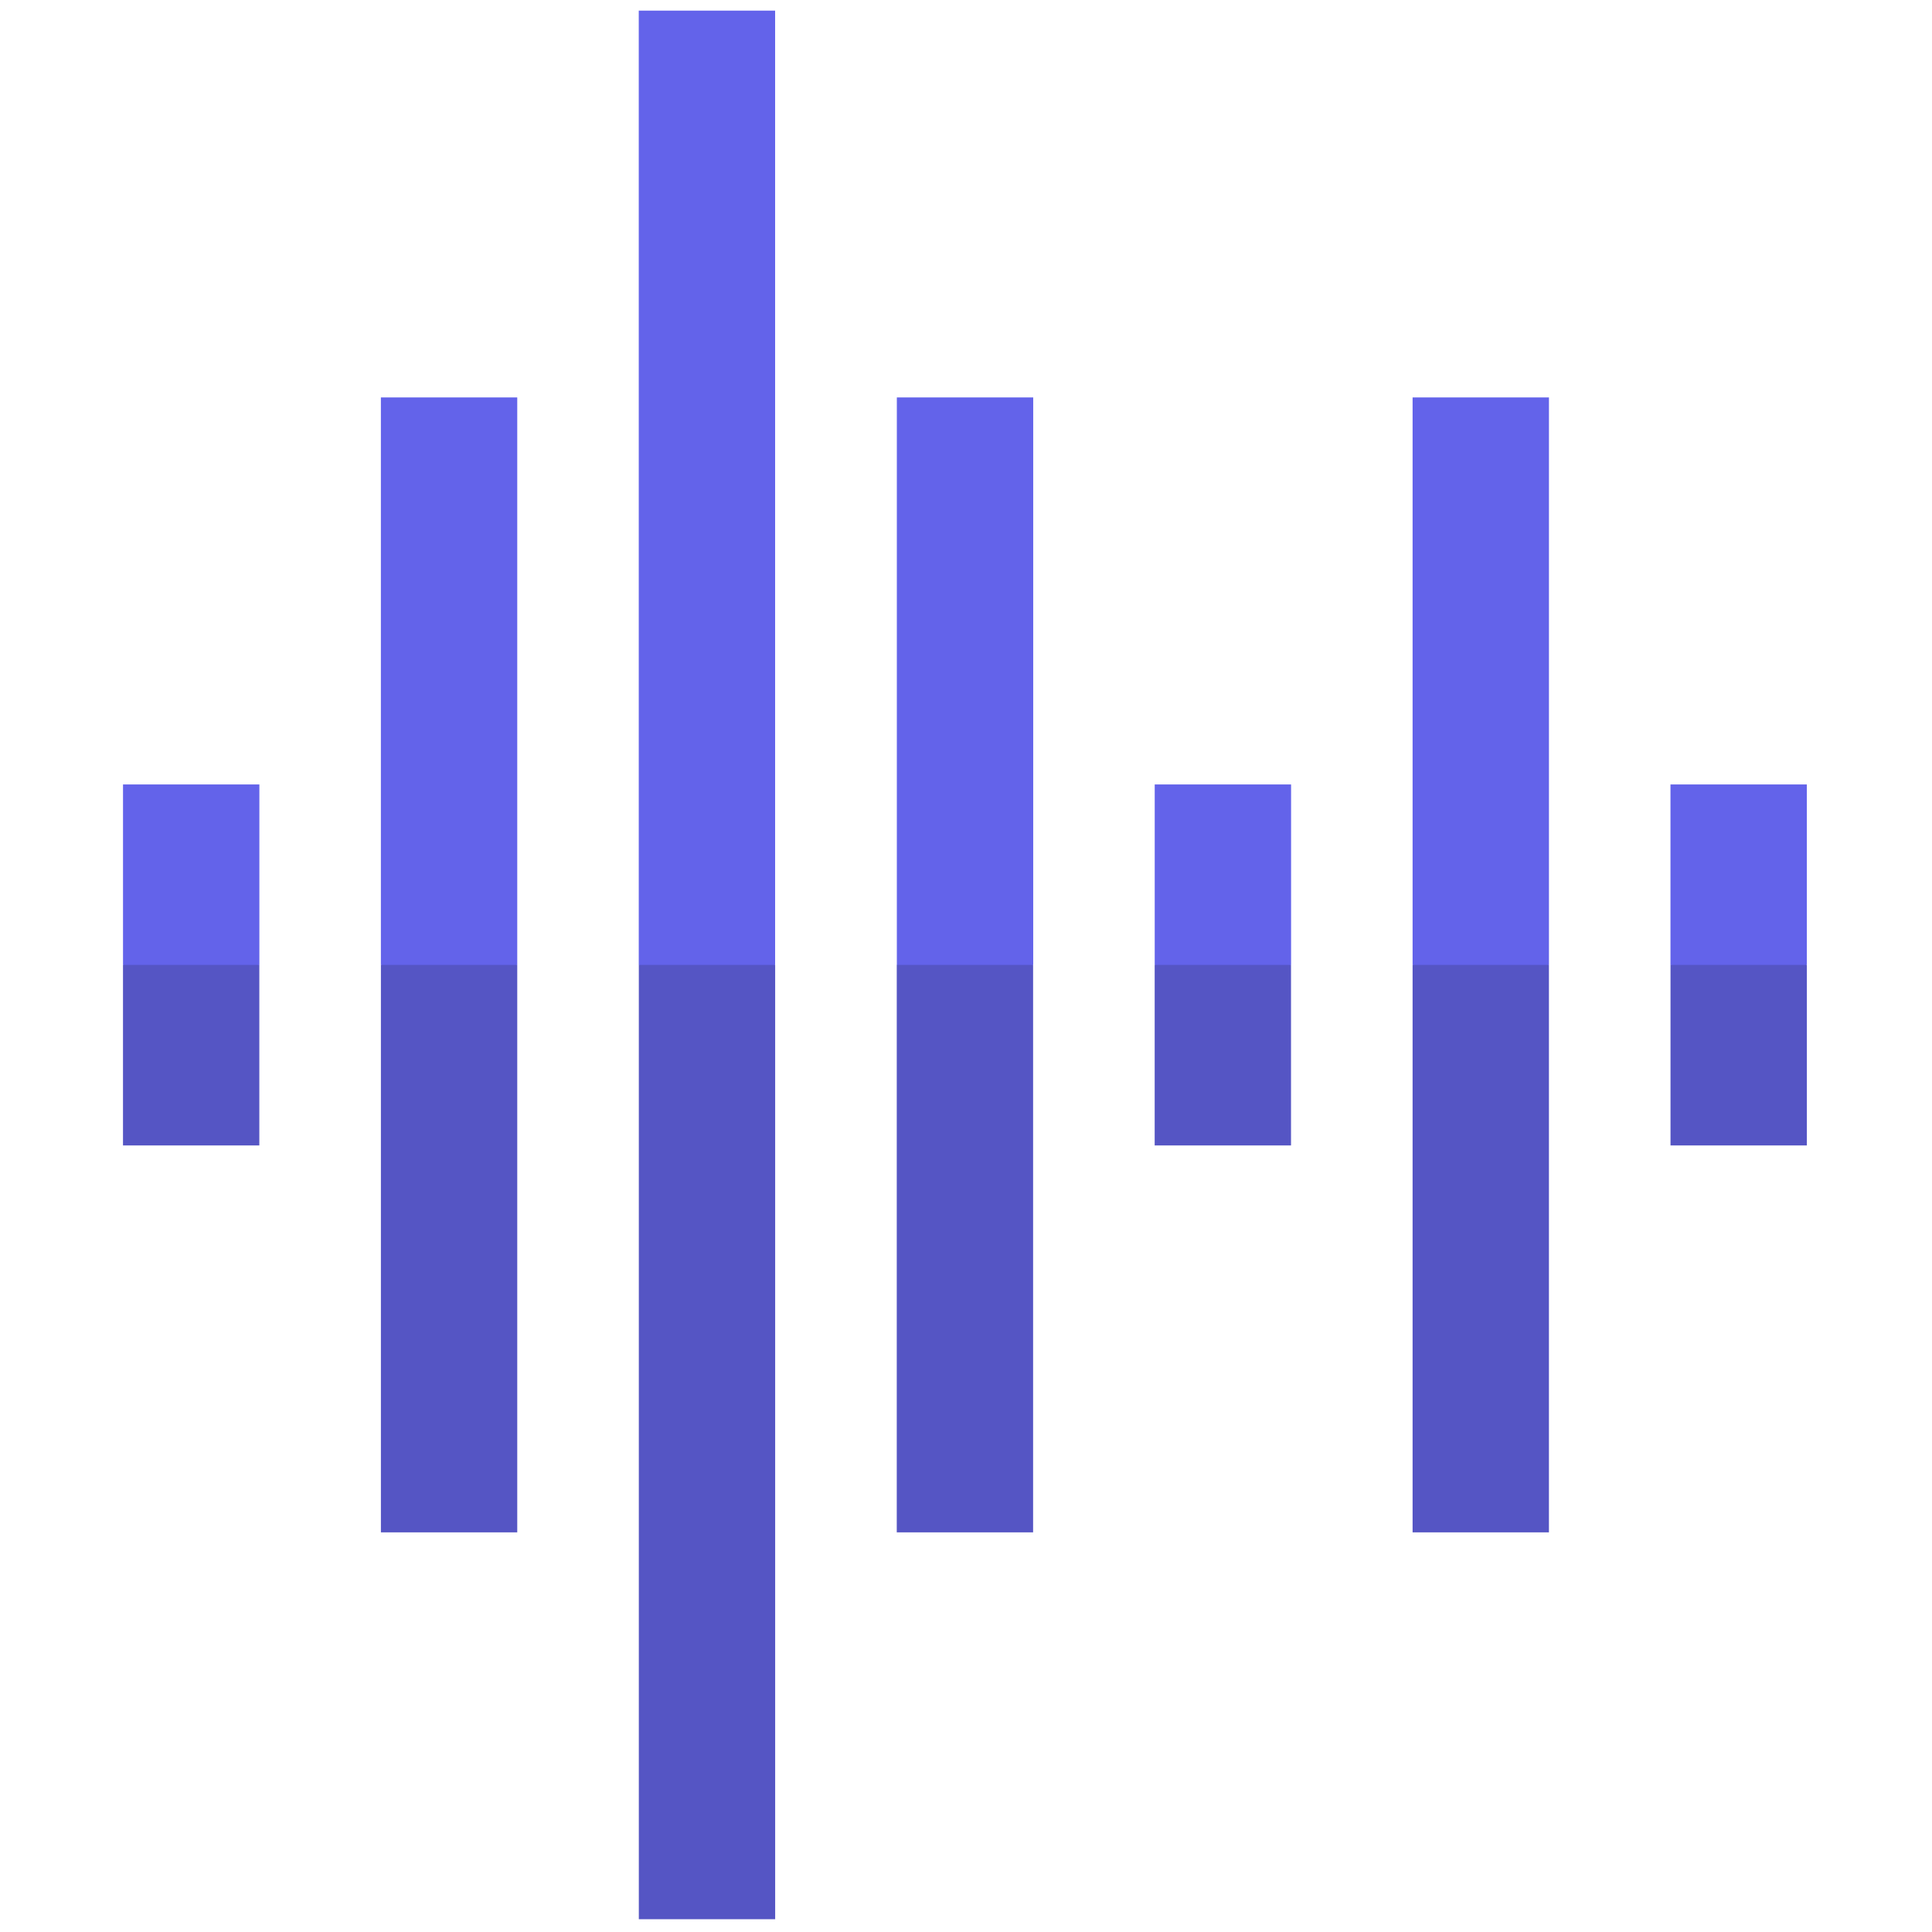
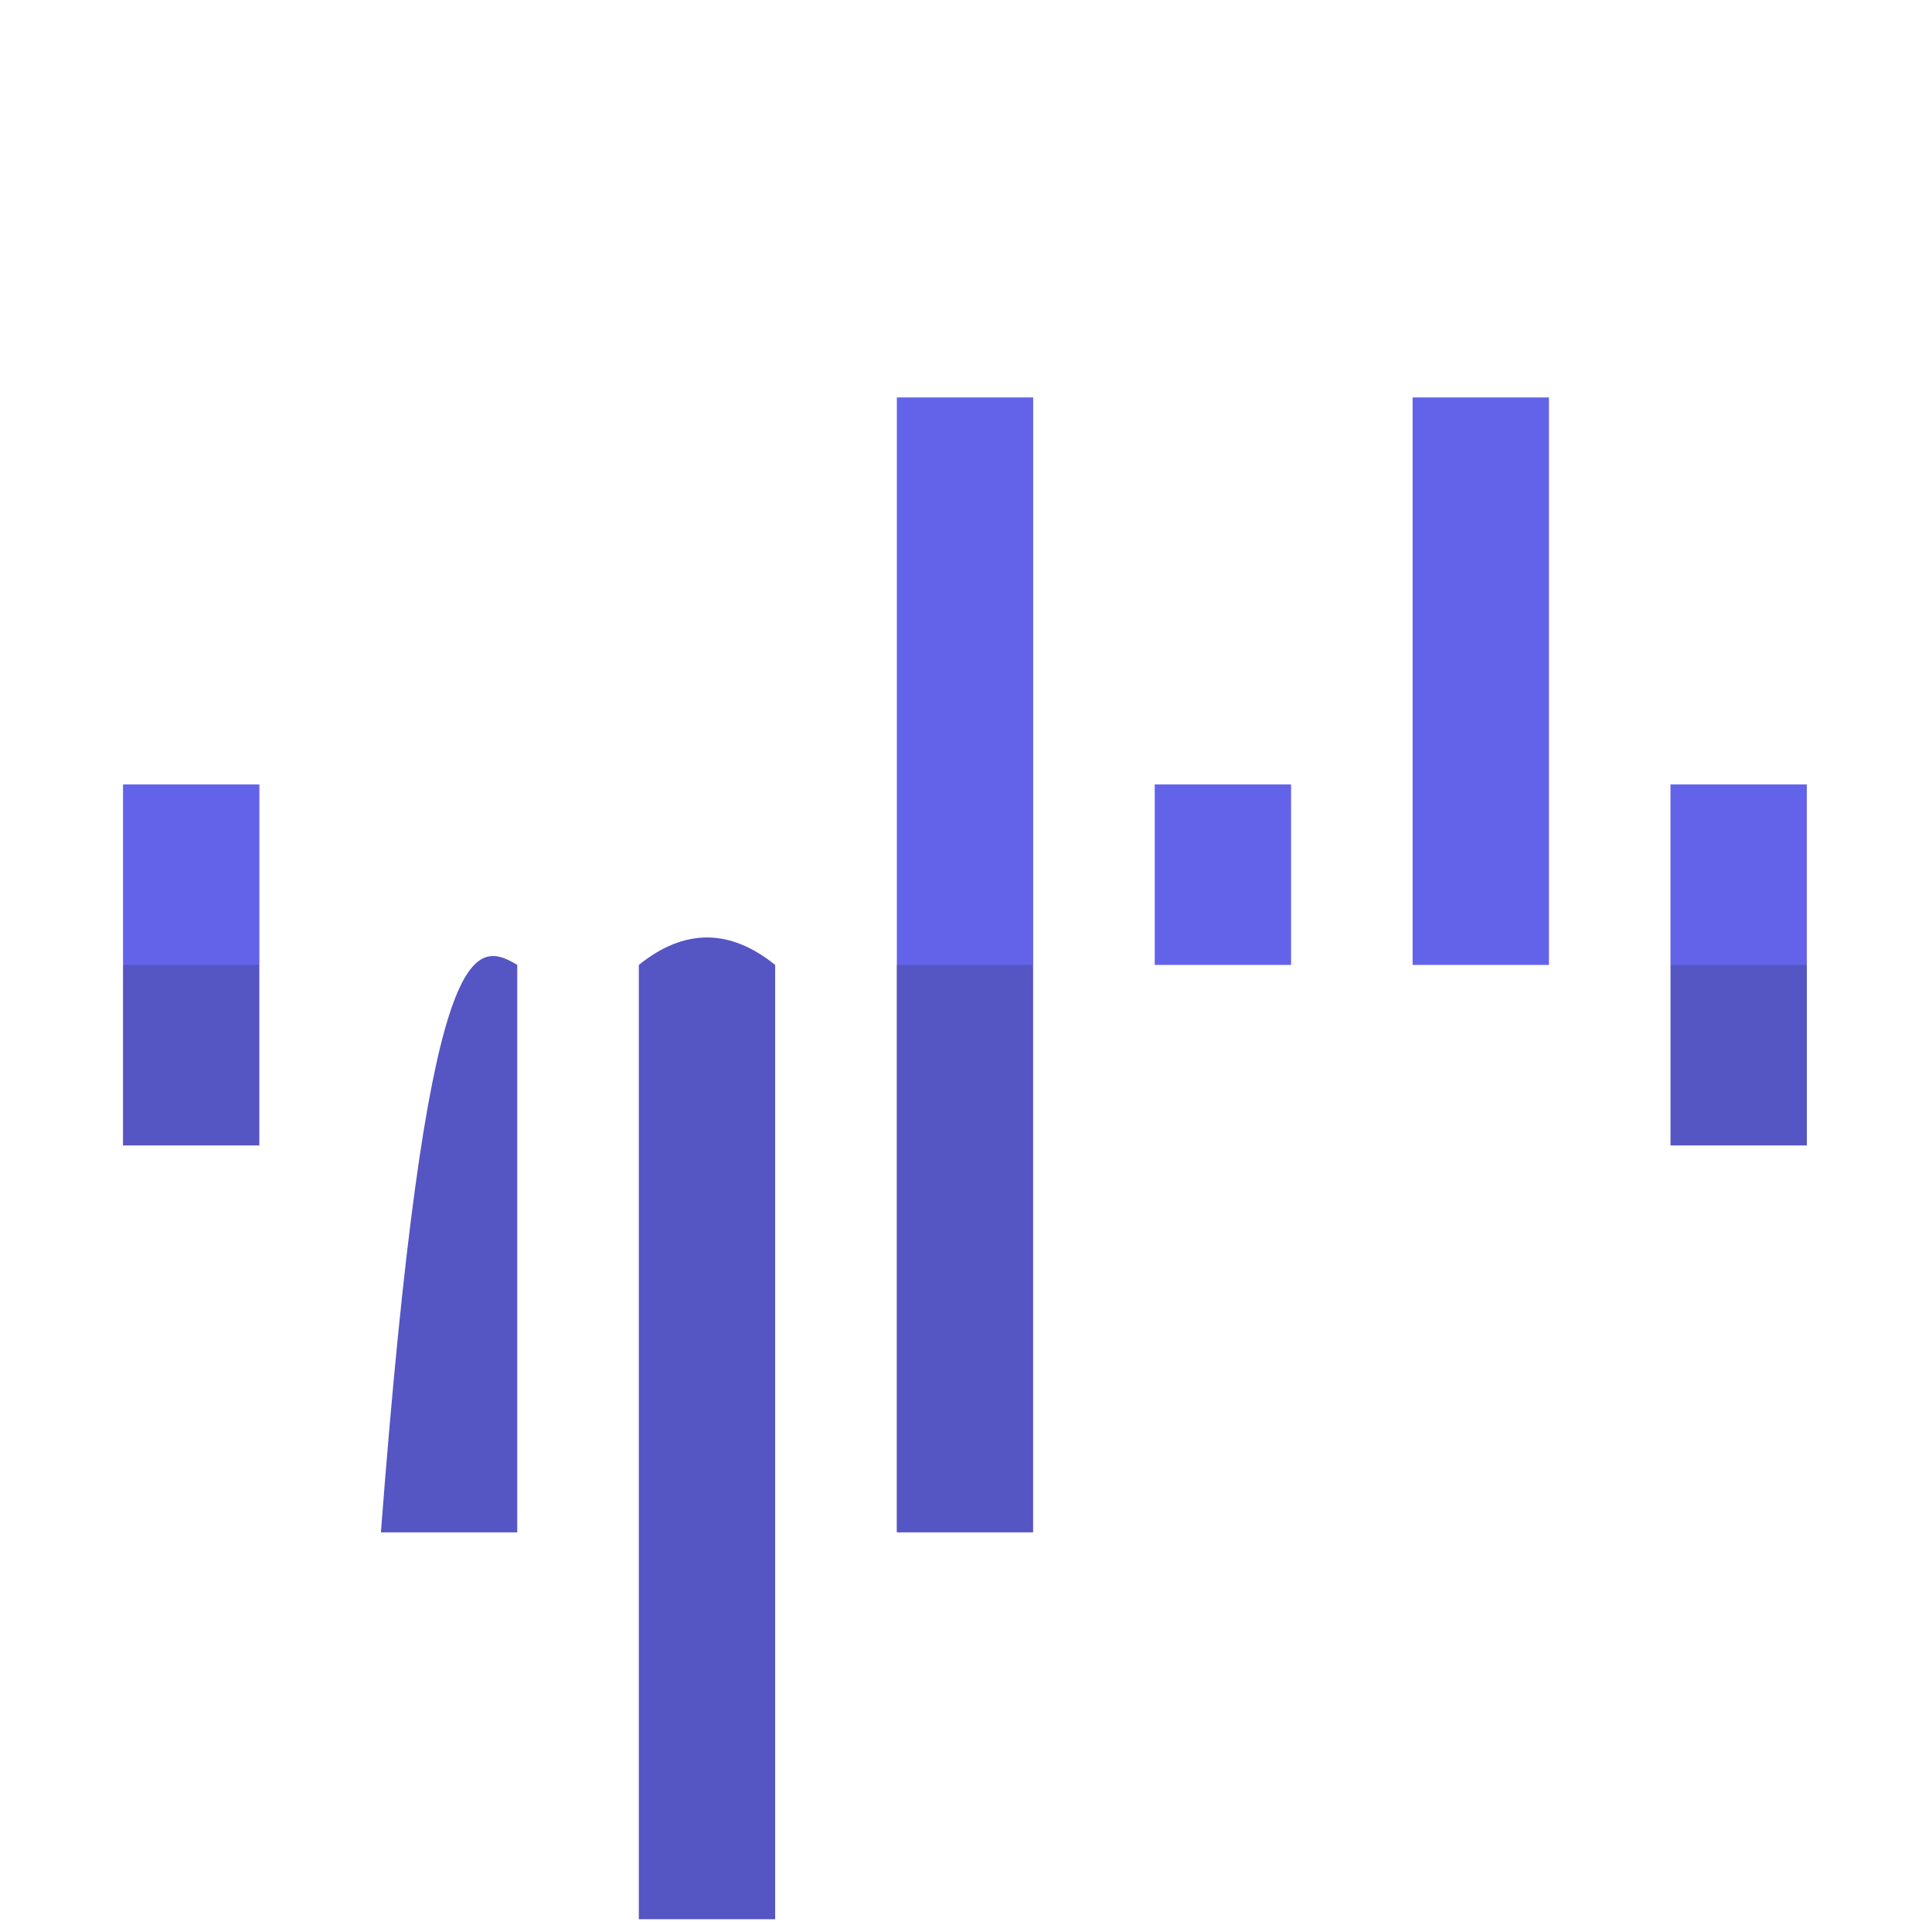
<svg xmlns="http://www.w3.org/2000/svg" version="1.1" width="256" height="256" viewBox="0 0 256 256" xml:space="preserve">
  <defs>
</defs>
  <g style="stroke: none; stroke-width: 0; stroke-dasharray: none; stroke-linecap: butt; stroke-linejoin: miter; stroke-miterlimit: 10; fill: none; fill-rule: nonzero; opacity: 1;" transform="translate(1.407 1.407) scale(2.81 2.81)">
    <path d="M 11.728 45 v 8.513 H 5.299 V 45 C 7.442 43.701 9.585 43.701 11.728 45 z" style="stroke: none; stroke-width: 1; stroke-dasharray: none; stroke-linecap: butt; stroke-linejoin: miter; stroke-miterlimit: 10; fill: rgb(85,85,196); fill-rule: nonzero; opacity: 1;" transform=" matrix(1 0 0 1 0 0) " stroke-linecap="round" />
-     <path d="M 23.89 45 v 26.757 h -6.429 V 45 C 19.605 43.701 21.747 43.701 23.89 45 z" style="stroke: none; stroke-width: 1; stroke-dasharray: none; stroke-linecap: butt; stroke-linejoin: miter; stroke-miterlimit: 10; fill: rgb(85,85,196); fill-rule: nonzero; opacity: 1;" transform=" matrix(1 0 0 1 0 0) " stroke-linecap="round" />
+     <path d="M 23.89 45 v 26.757 h -6.429 C 19.605 43.701 21.747 43.701 23.89 45 z" style="stroke: none; stroke-width: 1; stroke-dasharray: none; stroke-linecap: butt; stroke-linejoin: miter; stroke-miterlimit: 10; fill: rgb(85,85,196); fill-rule: nonzero; opacity: 1;" transform=" matrix(1 0 0 1 0 0) " stroke-linecap="round" />
    <path d="M 36.052 45 v 45 h -6.429 V 45 C 31.766 43.274 33.909 43.274 36.052 45 z" style="stroke: none; stroke-width: 1; stroke-dasharray: none; stroke-linecap: butt; stroke-linejoin: miter; stroke-miterlimit: 10; fill: rgb(85,85,196); fill-rule: nonzero; opacity: 1;" transform=" matrix(1 0 0 1 0 0) " stroke-linecap="round" />
    <path d="M 48.215 45 v 26.757 h -6.429 V 45 C 43.929 43.274 46.072 43.274 48.215 45 z" style="stroke: none; stroke-width: 1; stroke-dasharray: none; stroke-linecap: butt; stroke-linejoin: miter; stroke-miterlimit: 10; fill: rgb(85,85,196); fill-rule: nonzero; opacity: 1;" transform=" matrix(1 0 0 1 0 0) " stroke-linecap="round" />
-     <path d="M 60.377 45 v 8.513 h -6.429 V 45 C 56.091 43.701 58.234 43.701 60.377 45 z" style="stroke: none; stroke-width: 1; stroke-dasharray: none; stroke-linecap: butt; stroke-linejoin: miter; stroke-miterlimit: 10; fill: rgb(85,85,196); fill-rule: nonzero; opacity: 1;" transform=" matrix(1 0 0 1 0 0) " stroke-linecap="round" />
-     <path d="M 72.539 45 v 26.757 h -6.429 V 45 C 68.254 43.701 70.396 43.701 72.539 45 z" style="stroke: none; stroke-width: 1; stroke-dasharray: none; stroke-linecap: butt; stroke-linejoin: miter; stroke-miterlimit: 10; fill: rgb(85,85,196); fill-rule: nonzero; opacity: 1;" transform=" matrix(1 0 0 1 0 0) " stroke-linecap="round" />
    <path d="M 84.701 45 v 8.513 h -6.429 V 45 C 80.415 43.701 82.558 43.701 84.701 45 z" style="stroke: none; stroke-width: 1; stroke-dasharray: none; stroke-linecap: butt; stroke-linejoin: miter; stroke-miterlimit: 10; fill: rgb(85,85,196); fill-rule: nonzero; opacity: 1;" transform=" matrix(1 0 0 1 0 0) " stroke-linecap="round" />
    <rect x="5.3" y="36.49" rx="0" ry="0" width="6.43" height="8.51" style="stroke: none; stroke-width: 1; stroke-dasharray: none; stroke-linecap: butt; stroke-linejoin: miter; stroke-miterlimit: 10; fill: rgb(99,99,234); fill-rule: nonzero; opacity: 1;" transform=" matrix(1 0 0 1 0 0) " />
-     <rect x="17.46" y="18.24" rx="0" ry="0" width="6.43" height="26.76" style="stroke: none; stroke-width: 1; stroke-dasharray: none; stroke-linecap: butt; stroke-linejoin: miter; stroke-miterlimit: 10; fill: rgb(99,99,234); fill-rule: nonzero; opacity: 1;" transform=" matrix(1 0 0 1 0 0) " />
-     <rect x="29.62" y="0" rx="0" ry="0" width="6.43" height="45" style="stroke: none; stroke-width: 1; stroke-dasharray: none; stroke-linecap: butt; stroke-linejoin: miter; stroke-miterlimit: 10; fill: rgb(99,99,234); fill-rule: nonzero; opacity: 1;" transform=" matrix(1 0 0 1 0 0) " />
    <rect x="41.79" y="18.24" rx="0" ry="0" width="6.43" height="26.76" style="stroke: none; stroke-width: 1; stroke-dasharray: none; stroke-linecap: butt; stroke-linejoin: miter; stroke-miterlimit: 10; fill: rgb(99,99,234); fill-rule: nonzero; opacity: 1;" transform=" matrix(1 0 0 1 0 0) " />
    <rect x="53.95" y="36.49" rx="0" ry="0" width="6.43" height="8.51" style="stroke: none; stroke-width: 1; stroke-dasharray: none; stroke-linecap: butt; stroke-linejoin: miter; stroke-miterlimit: 10; fill: rgb(99,99,234); fill-rule: nonzero; opacity: 1;" transform=" matrix(1 0 0 1 0 0) " />
    <rect x="66.11" y="18.24" rx="0" ry="0" width="6.43" height="26.76" style="stroke: none; stroke-width: 1; stroke-dasharray: none; stroke-linecap: butt; stroke-linejoin: miter; stroke-miterlimit: 10; fill: rgb(99,99,234); fill-rule: nonzero; opacity: 1;" transform=" matrix(1 0 0 1 0 0) " />
    <rect x="78.27" y="36.49" rx="0" ry="0" width="6.43" height="8.51" style="stroke: none; stroke-width: 1; stroke-dasharray: none; stroke-linecap: butt; stroke-linejoin: miter; stroke-miterlimit: 10; fill: rgb(99,99,234); fill-rule: nonzero; opacity: 1;" transform=" matrix(1 0 0 1 0 0) " />
  </g>
</svg>